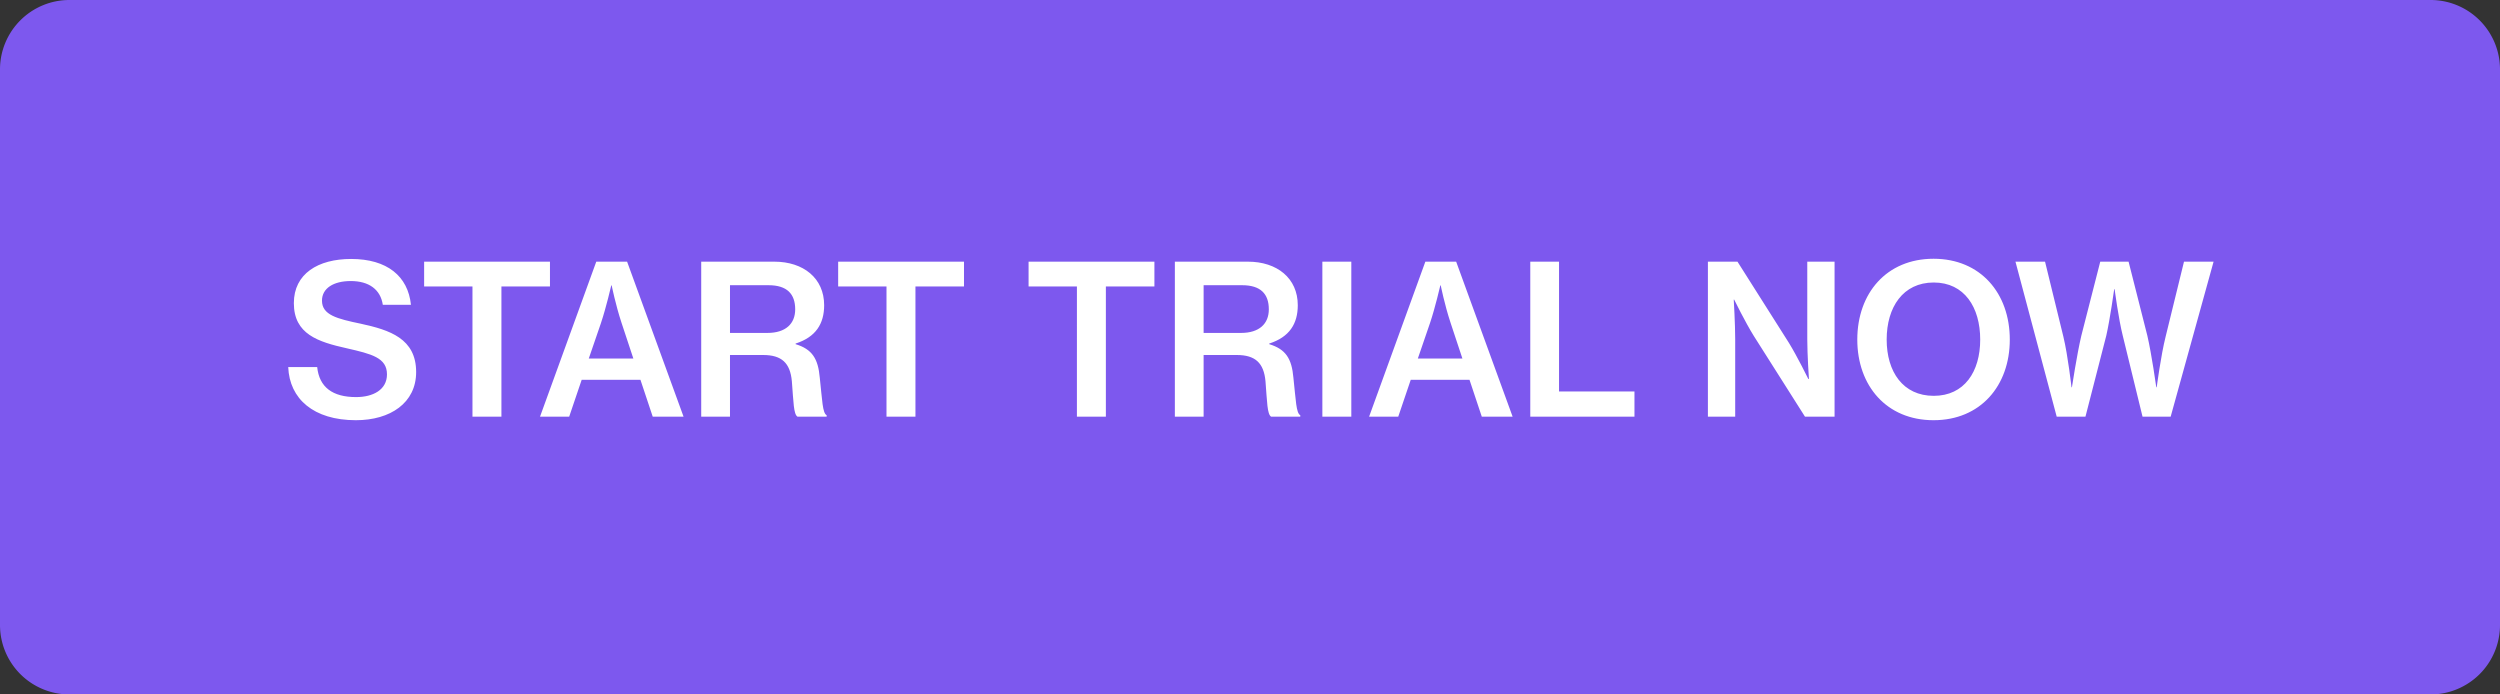
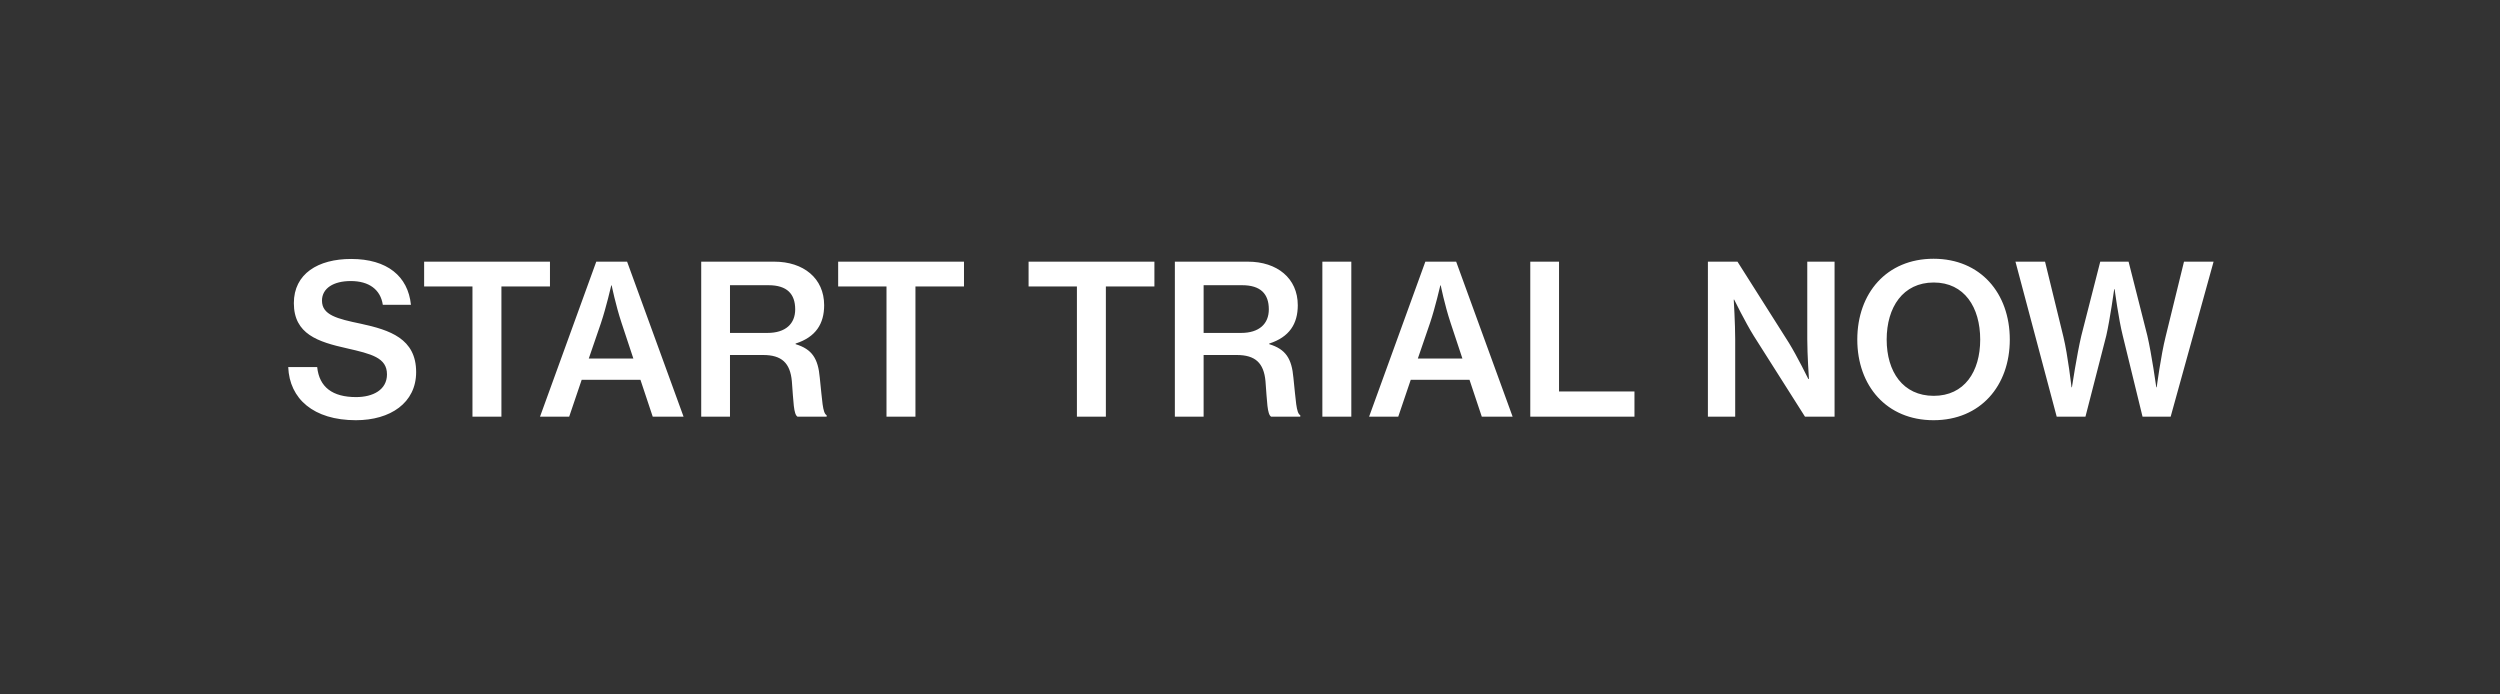
<svg xmlns="http://www.w3.org/2000/svg" width="144" height="40" viewBox="0 0 144 40" fill="none">
  <rect x="0" y="0" width="144" height="40" fill="#333333" stroke="none" />
-   <path d="M0 4a4 4 0 014-4h136a4 4 0 014 4v32a4 4 0 01-4 4H4a4 4 0 01-4-4V4z" fill="#7D58EE" />
  <path d="M20.502 24.204c1.98 0 3.468-.996 3.468-2.772 0-1.932-1.524-2.424-3.18-2.784-1.38-.288-2.244-.504-2.244-1.332 0-.708.66-1.128 1.656-1.128 1.056 0 1.716.492 1.848 1.368h1.62c-.168-1.644-1.368-2.64-3.444-2.64-1.908 0-3.3.852-3.3 2.544 0 1.788 1.392 2.232 3.06 2.604 1.416.324 2.304.54 2.304 1.5 0 .888-.804 1.308-1.776 1.308-1.368 0-2.124-.576-2.244-1.728h-1.668c.072 1.824 1.452 3.06 3.9 3.06zM24.43 16.5h2.784V24h1.668v-7.5h2.796v-1.428H24.43V16.5zm6.675 7.5h1.68l.72-2.124h3.384L37.597 24h1.776l-3.252-8.928h-1.776L31.105 24zm3.516-5.412c.288-.852.588-2.148.588-2.148h.024s.217 1.092.565 2.148l.683 2.064h-2.568l.709-2.064zM40.391 24h1.656v-3.552h1.908c1.068 0 1.56.456 1.656 1.512.096 1.2.096 1.896.324 2.04h1.68v-.084c-.24-.12-.252-.852-.396-2.16-.096-1.104-.444-1.644-1.392-1.932v-.036c1.164-.372 1.644-1.14 1.644-2.208 0-1.56-1.2-2.508-2.868-2.508H40.39V24zm1.656-7.572h2.22c1.068 0 1.536.504 1.536 1.392 0 .828-.552 1.356-1.596 1.356h-2.16v-2.748zm6.23.072h2.785V24h1.668v-7.5h2.796v-1.428h-7.248V16.5zm10.97 0h2.783V24h1.668v-7.5h2.796v-1.428h-7.248V16.5zm8.425 7.5h1.656v-3.552h1.908c1.068 0 1.56.456 1.656 1.512.096 1.2.096 1.896.324 2.04h1.68v-.084c-.24-.12-.252-.852-.396-2.16-.096-1.104-.444-1.644-1.392-1.932v-.036c1.164-.372 1.644-1.14 1.644-2.208 0-1.56-1.2-2.508-2.868-2.508h-4.212V24zm1.656-7.572h2.22c1.068 0 1.536.504 1.536 1.392 0 .828-.552 1.356-1.596 1.356h-2.16v-2.748zM76.168 24h1.668v-8.928h-1.668V24zm2.691 0h1.68l.72-2.124h3.384L85.351 24h1.776l-3.252-8.928H82.1L78.86 24zm3.516-5.412c.288-.852.588-2.148.588-2.148h.024s.216 1.092.564 2.148l.684 2.064h-2.568l.708-2.064zM88.145 24h6v-1.452H89.8v-7.476h-1.656V24zm10.23 0h1.572v-4.464c0-.888-.084-2.28-.084-2.28h.024s.636 1.296 1.128 2.088L103.967 24h1.704v-8.928h-1.572v4.476c0 .888.096 2.28.096 2.28h-.036s-.636-1.296-1.116-2.076l-2.964-4.68h-1.704V24zm12.997.204c2.7 0 4.392-1.98 4.392-4.644 0-2.676-1.692-4.656-4.392-4.656s-4.392 1.98-4.392 4.656c0 2.664 1.692 4.644 4.392 4.644zm.012-1.404c-1.776 0-2.712-1.392-2.712-3.24 0-1.86.936-3.288 2.712-3.288 1.764 0 2.676 1.428 2.676 3.288 0 1.848-.912 3.24-2.676 3.24zm7.082 1.2h1.656l1.2-4.668c.216-.948.456-2.676.456-2.676h.024s.228 1.728.468 2.676L123.41 24h1.62l2.472-8.928h-1.704l-1.056 4.308c-.276 1.092-.516 2.928-.516 2.928h-.024s-.264-1.896-.516-2.976l-1.08-4.26h-1.632l-1.092 4.272c-.252 1.068-.54 2.964-.54 2.964h-.024s-.204-1.824-.468-2.916l-1.056-4.32h-1.704L118.466 24z" fill="#fff" />
</svg>